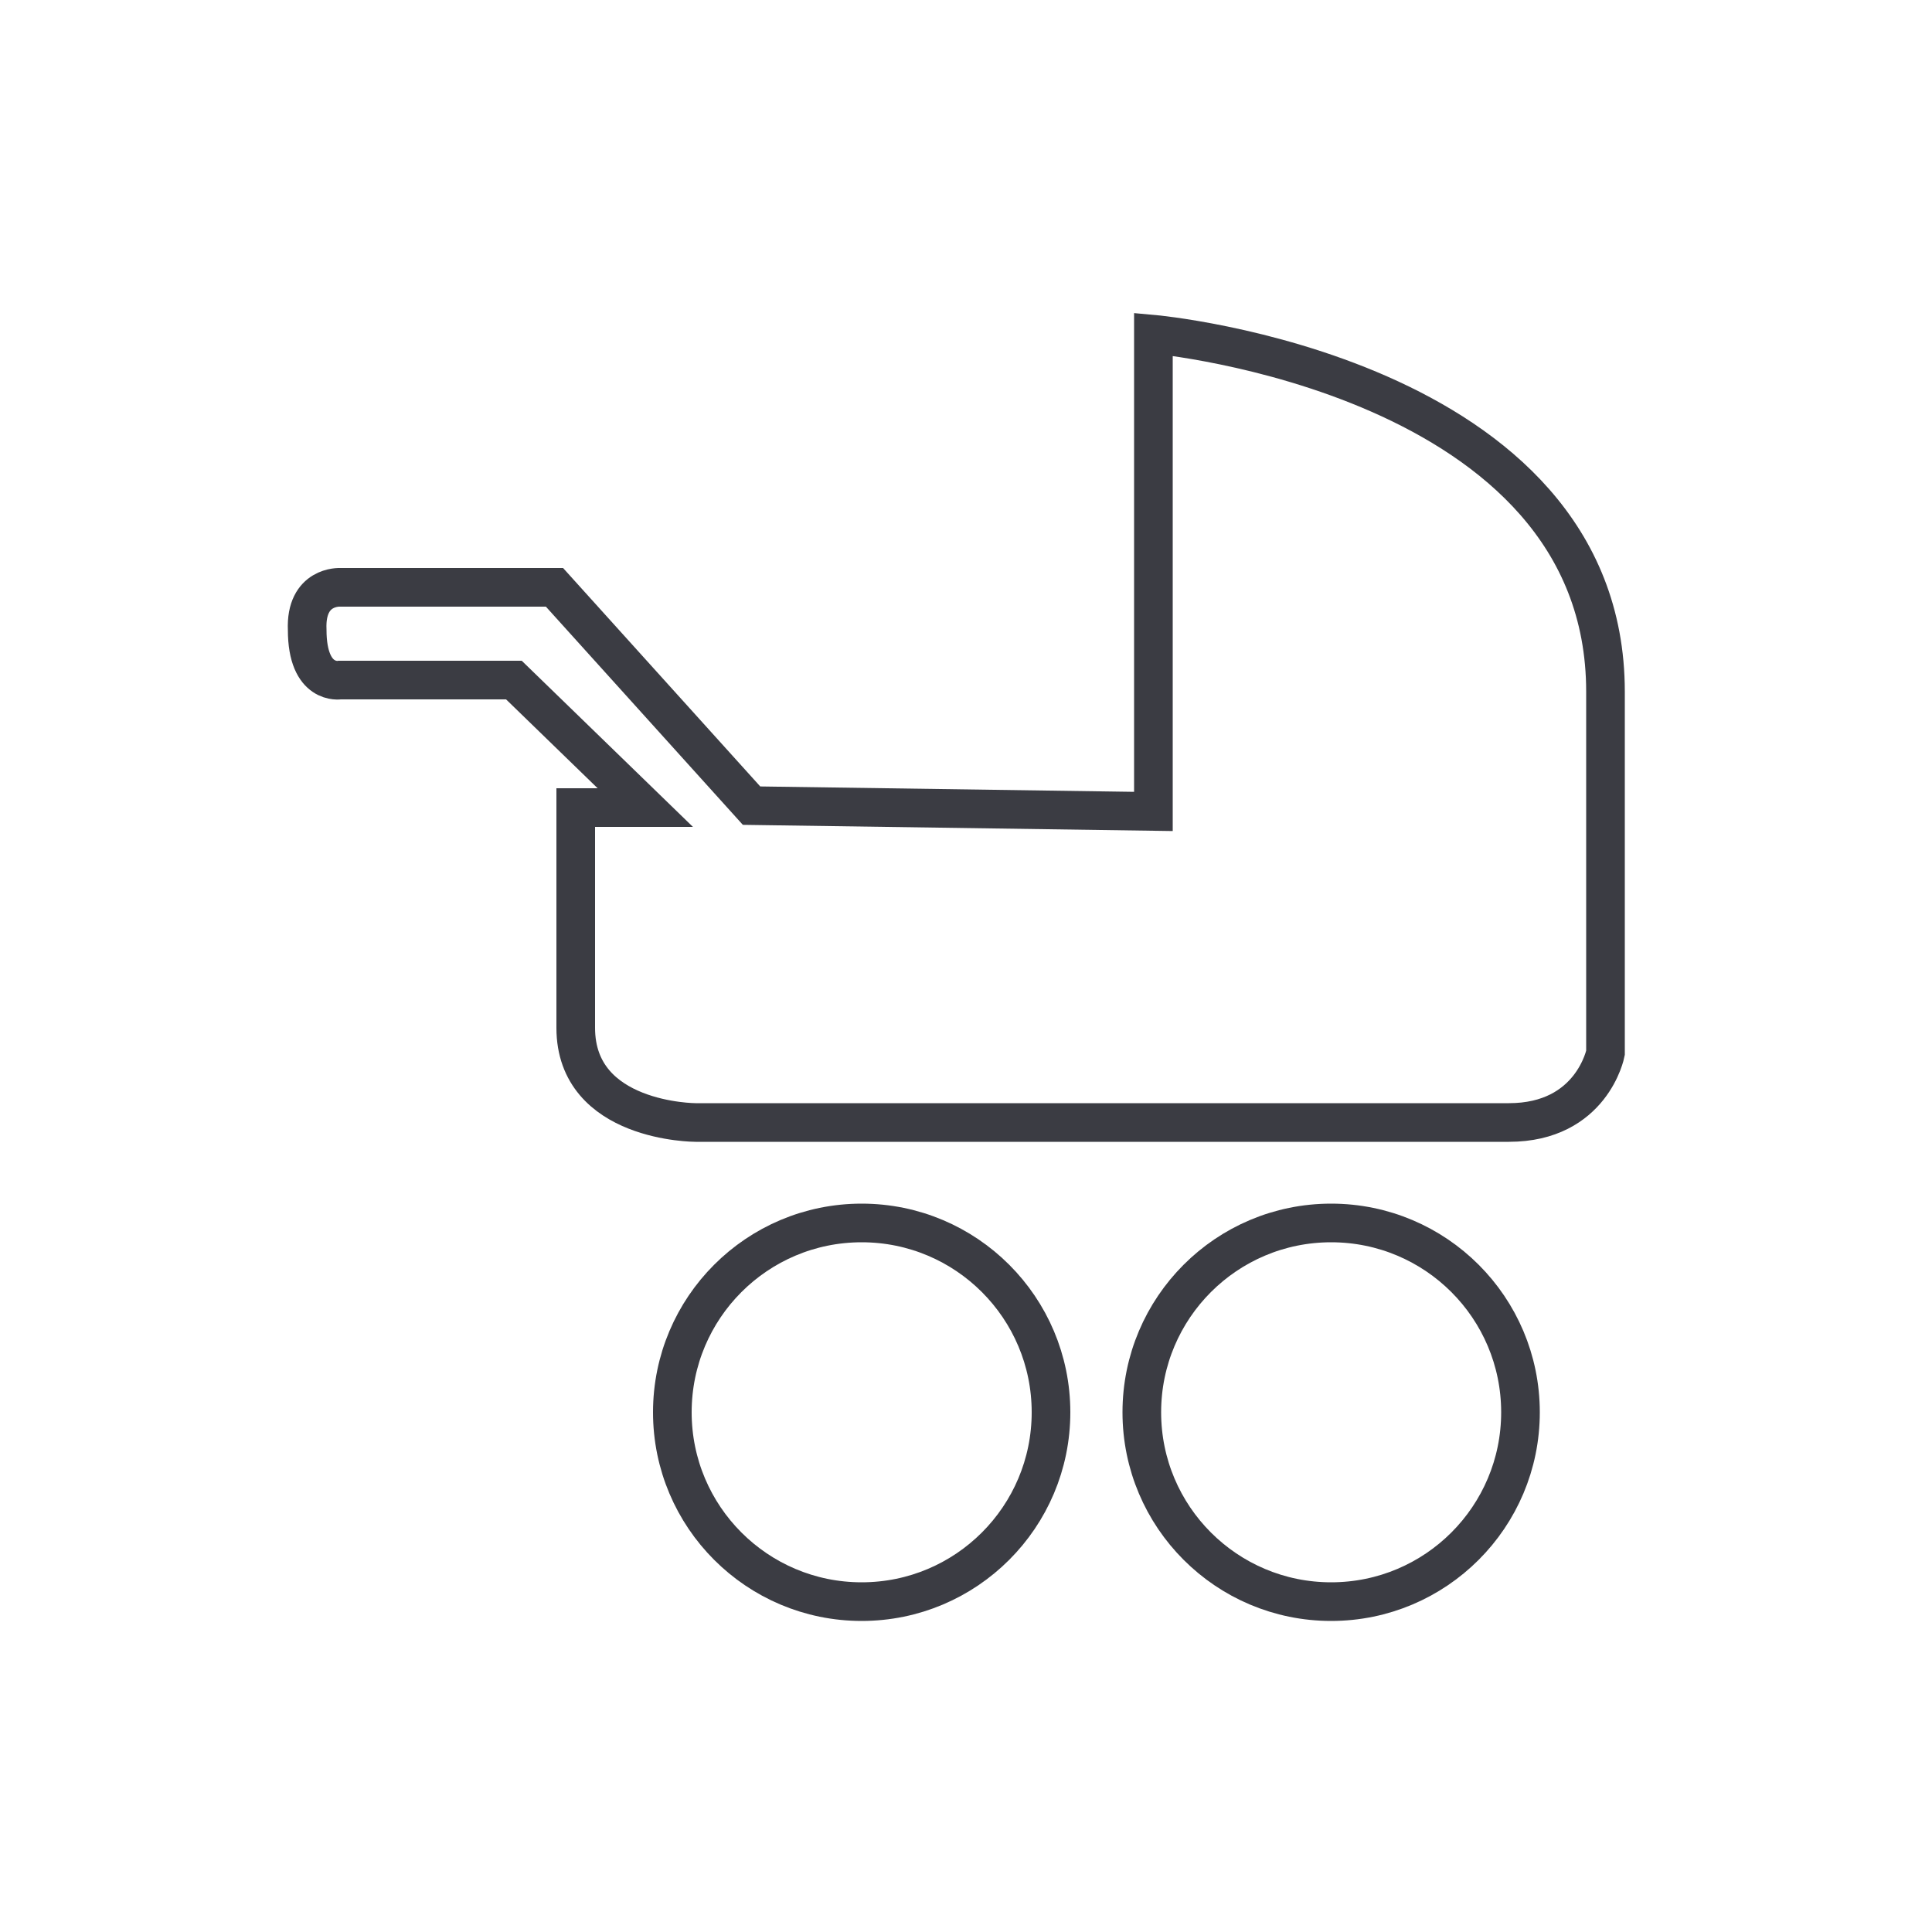
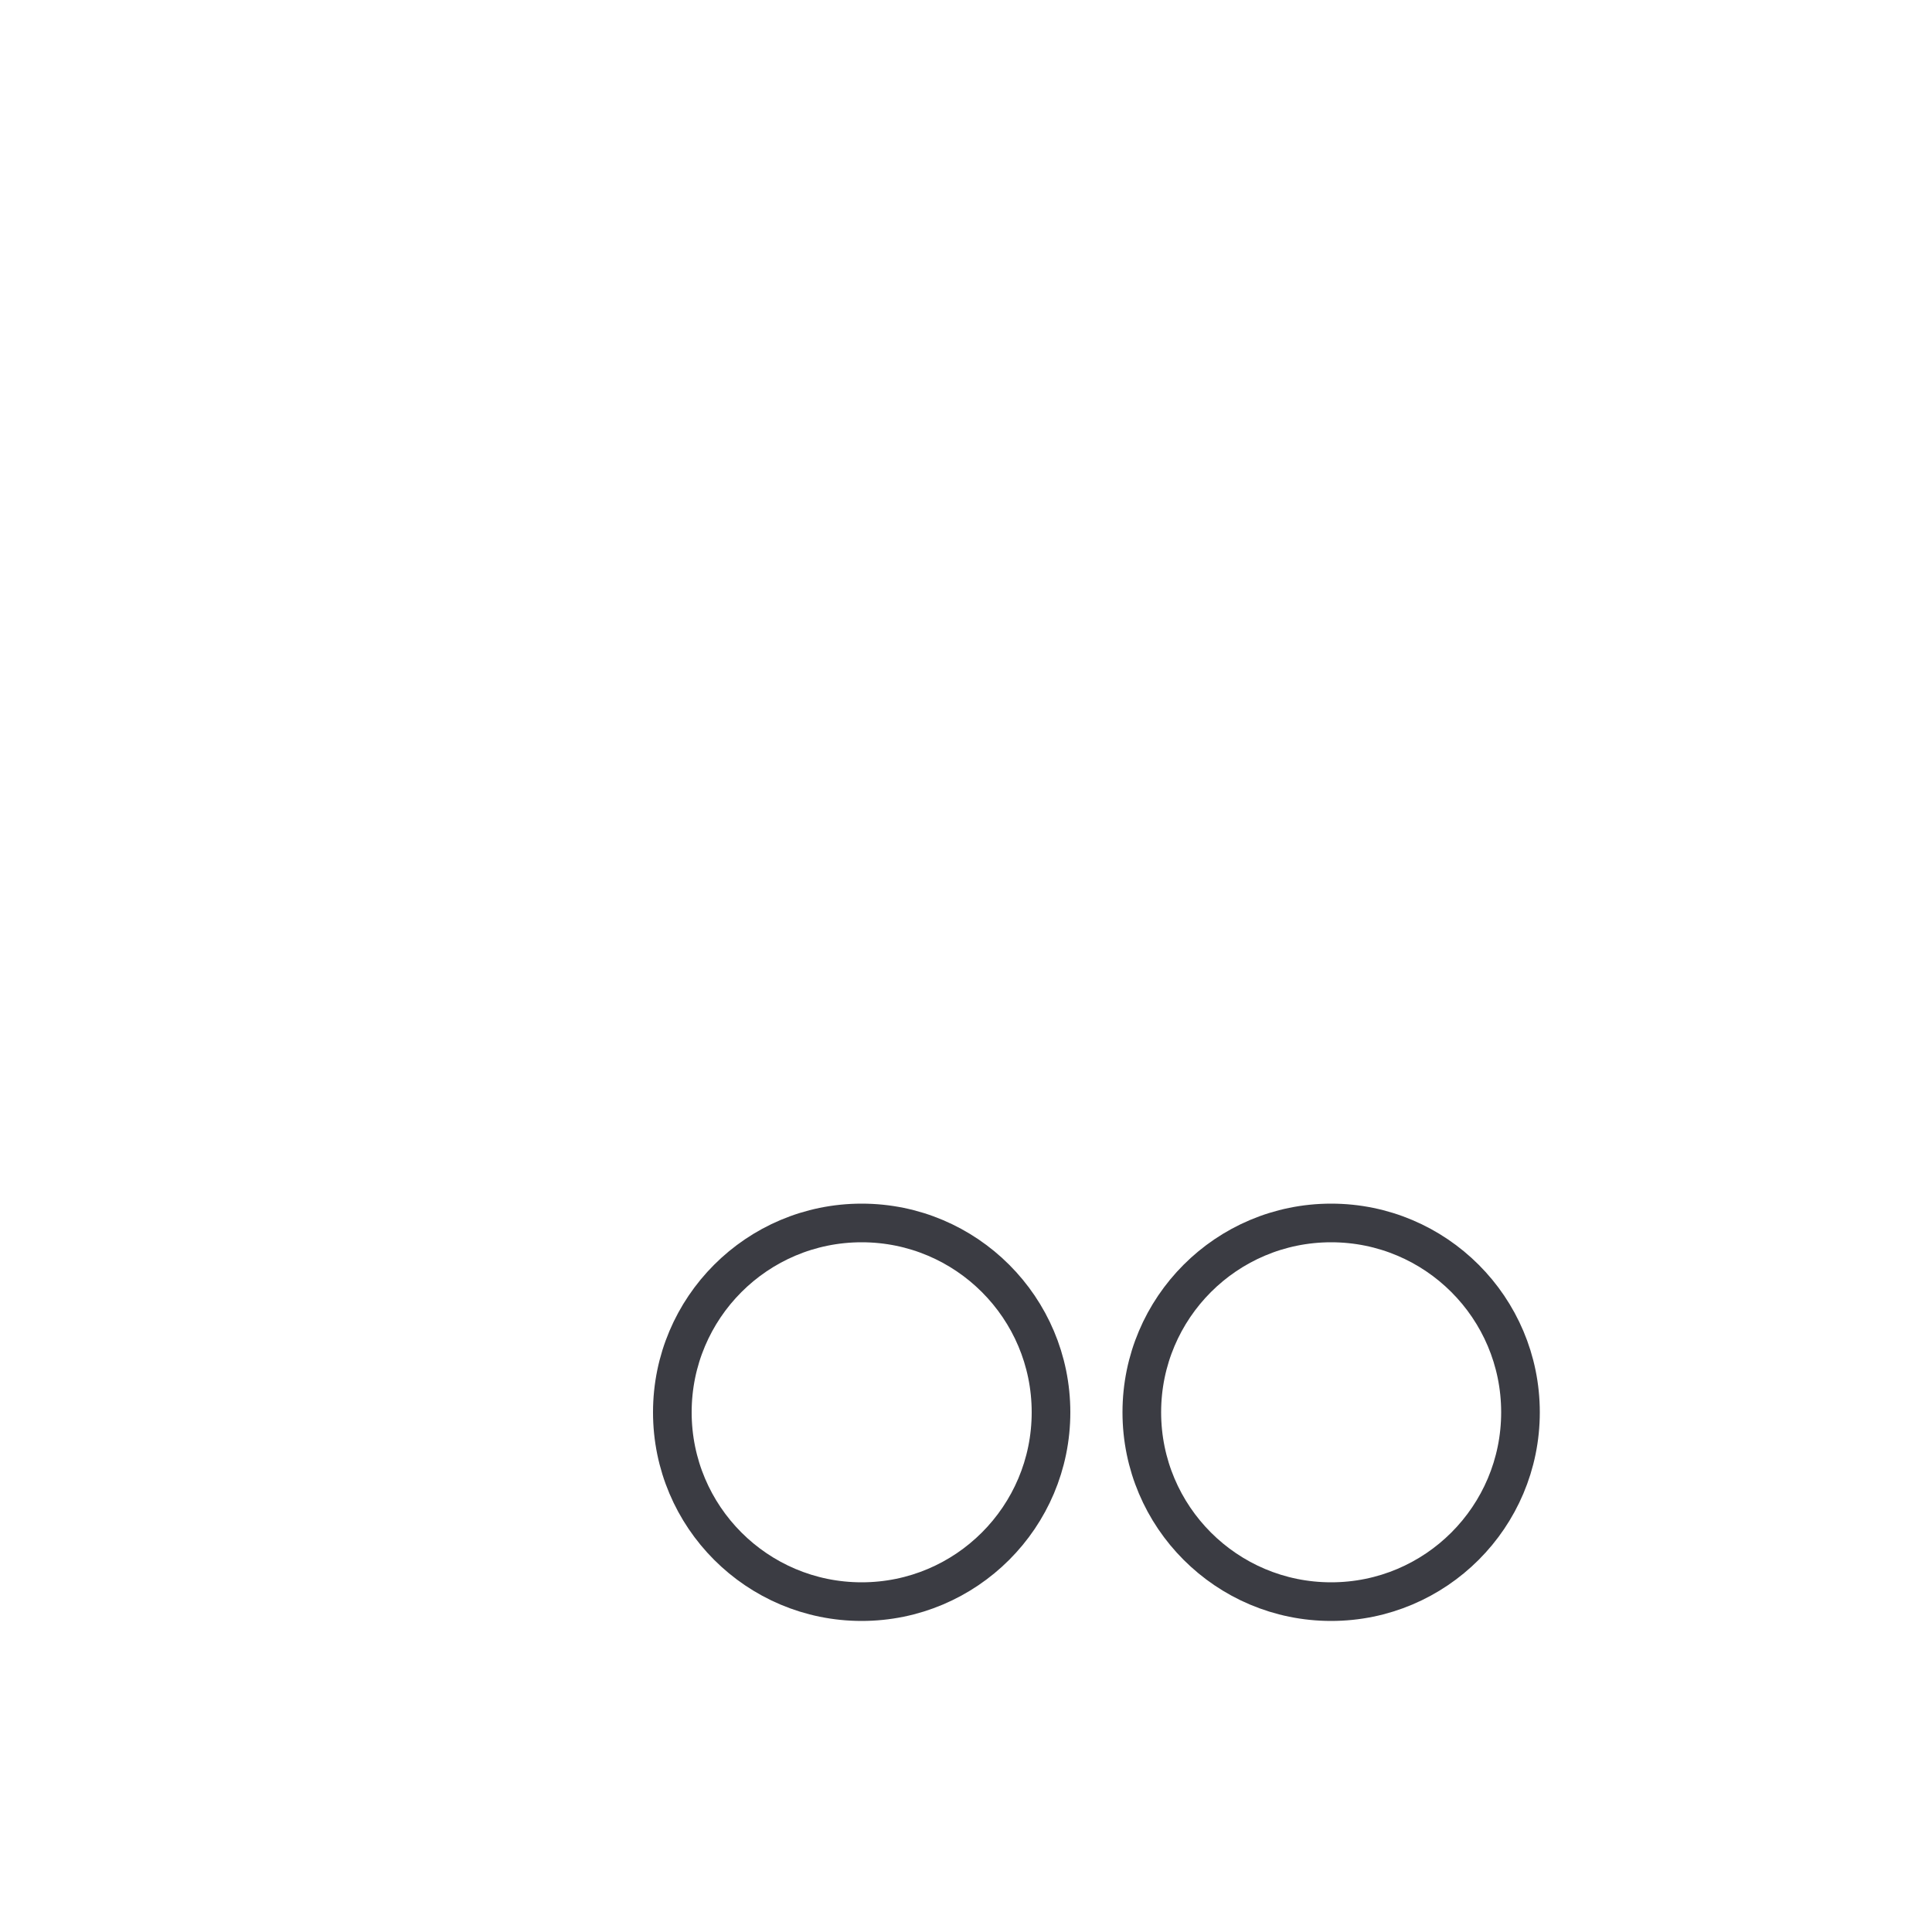
<svg xmlns="http://www.w3.org/2000/svg" version="1.1" id="Ebene_1" x="0px" y="0px" viewBox="0 0 100 100" style="enable-background:new 0 0 100 100;" xml:space="preserve">
  <style type="text/css">
	.st0{fill:none;stroke:#3B3C43;stroke-width:2;stroke-miterlimit:10;}
</style>
  <g>
-     <path class="st0" d="M17.6,30.4h11.1l10.2,11.3L59.7,42V17.3c0,0,23.4,2.1,23.4,18.5s0,18.7,0,18.7s-0.7,3.6-5,3.6s-42.1,0-42.1,0   s-6.2,0-6.2-4.9s0-11.4,0-11.4h3.6l-6.8-6.6h-9c0,0-1.7,0.3-1.7-2.6C15.8,30.3,17.6,30.4,17.6,30.4z" />
    <circle class="st0" cx="44.6" cy="73.1" r="9.8" />
    <circle class="st0" cx="68.9" cy="73.1" r="9.8" />
  </g>
</svg>